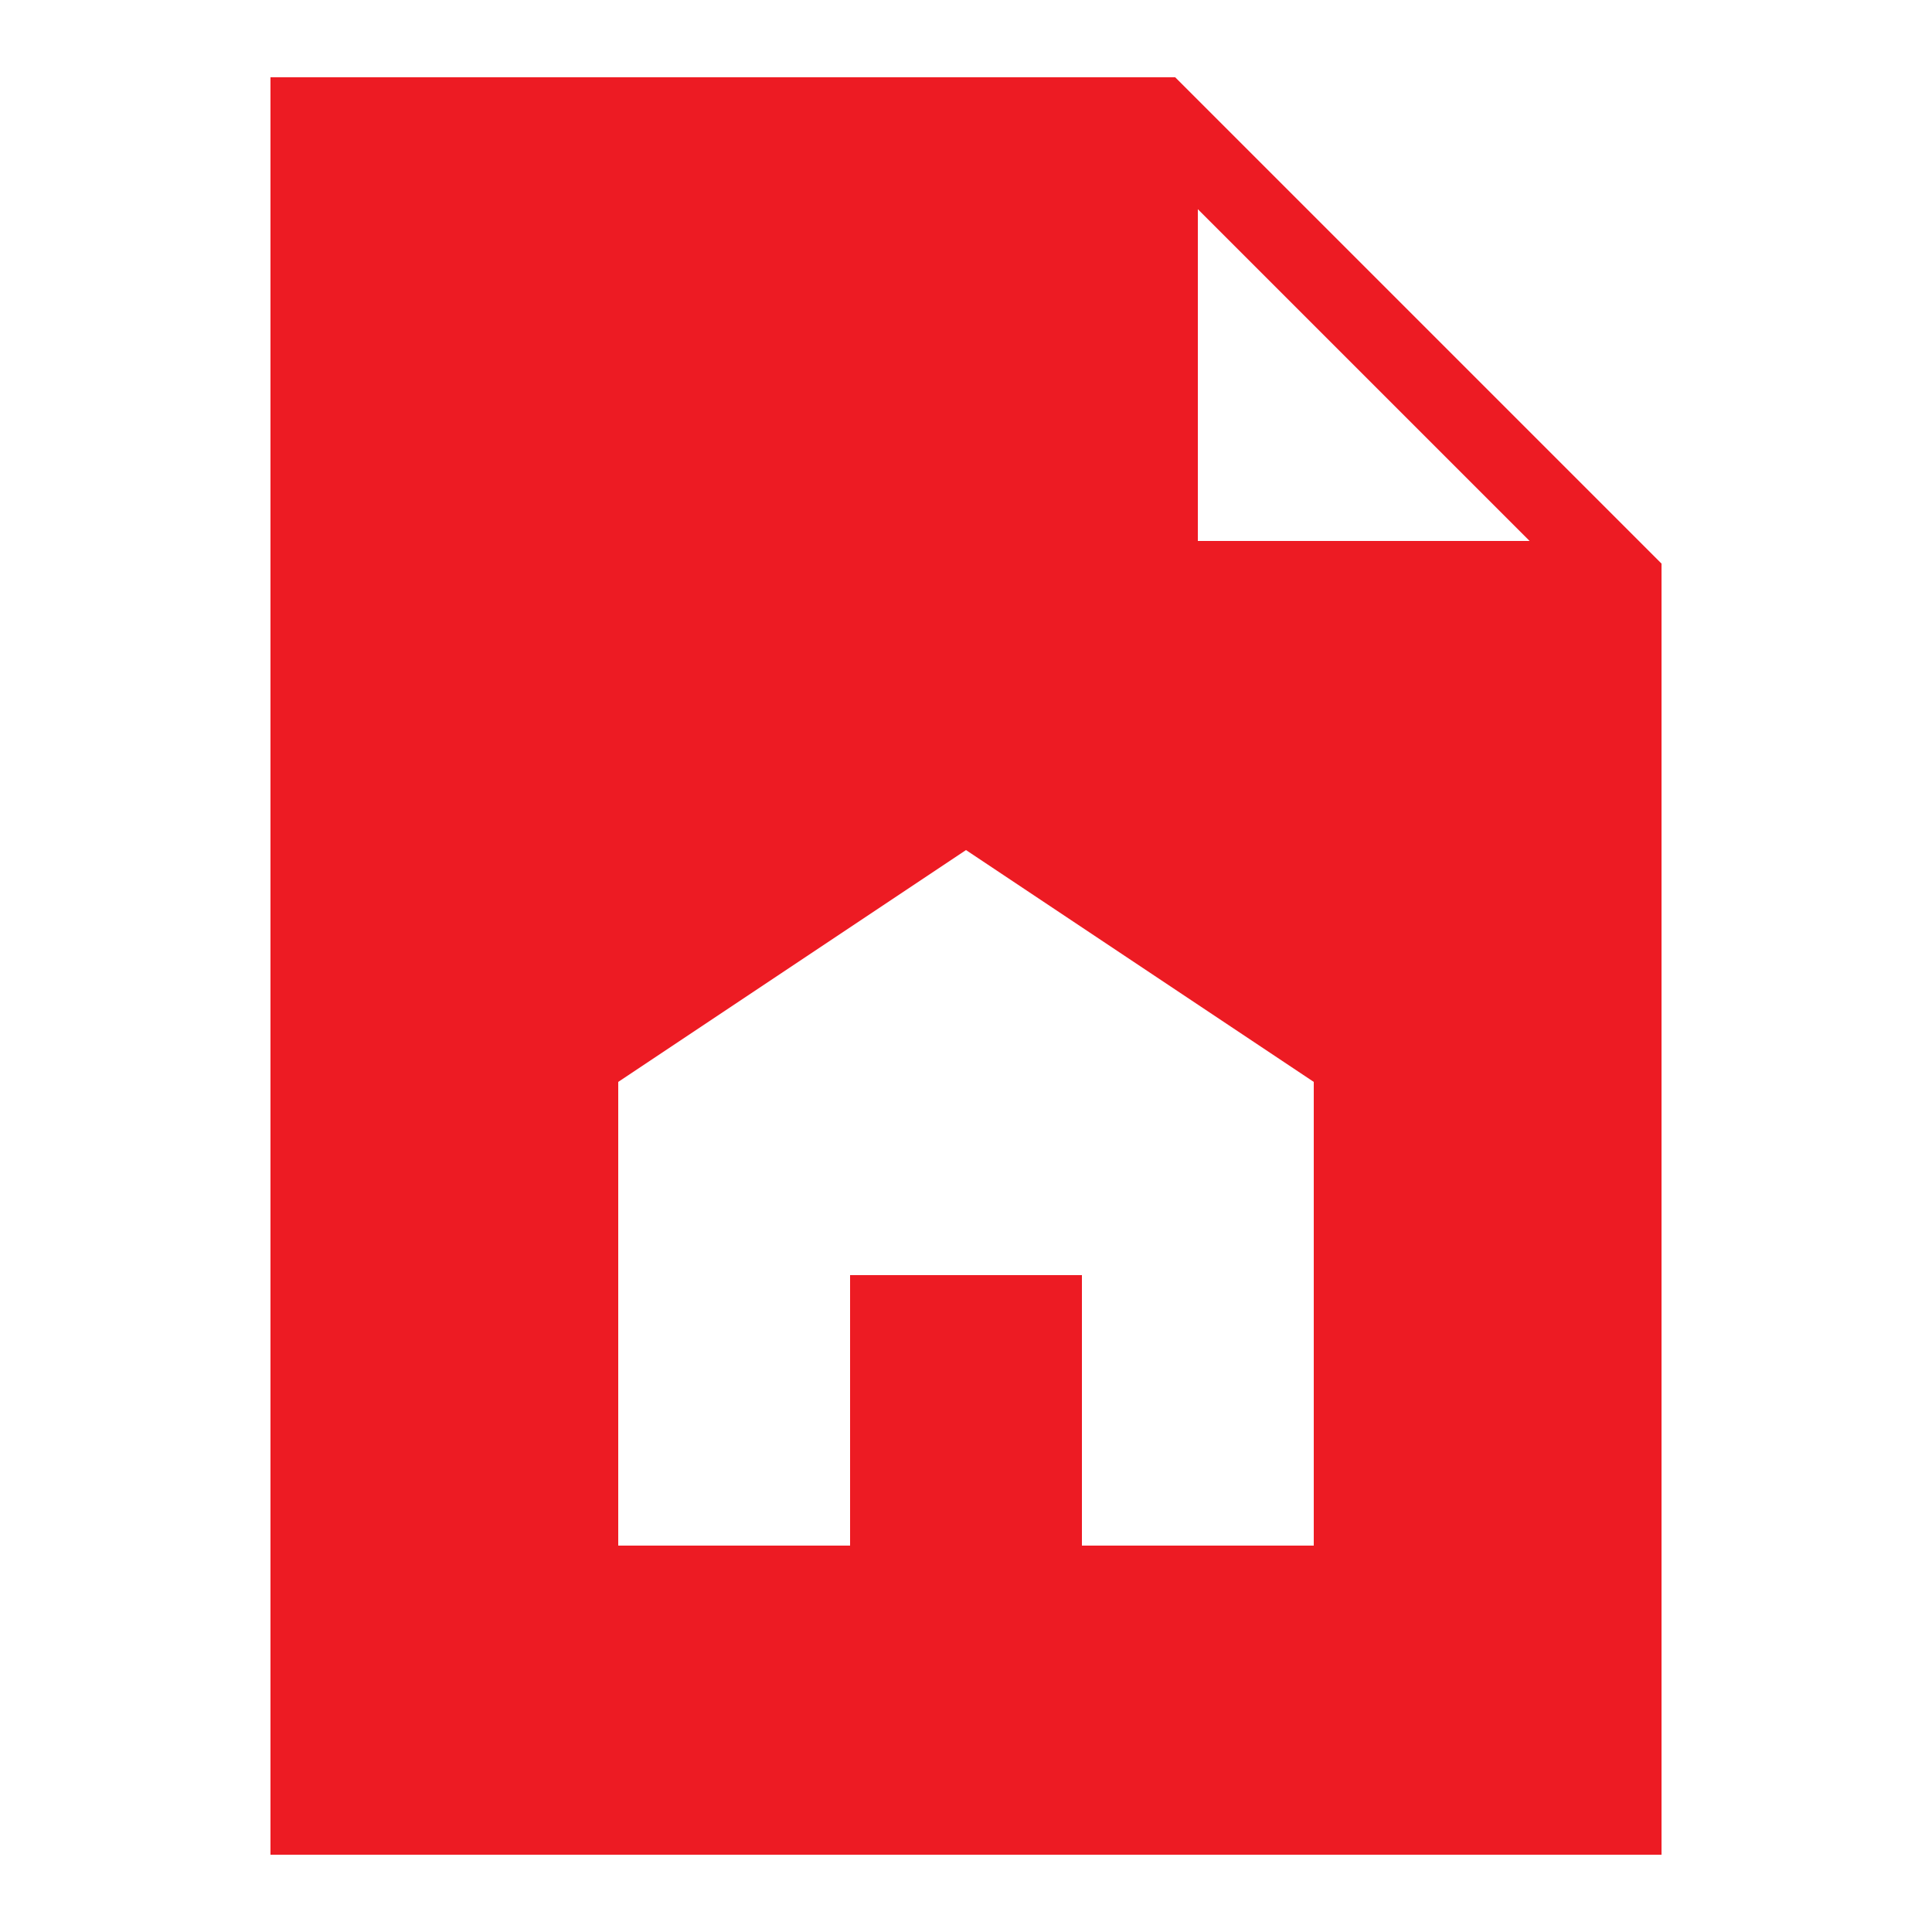
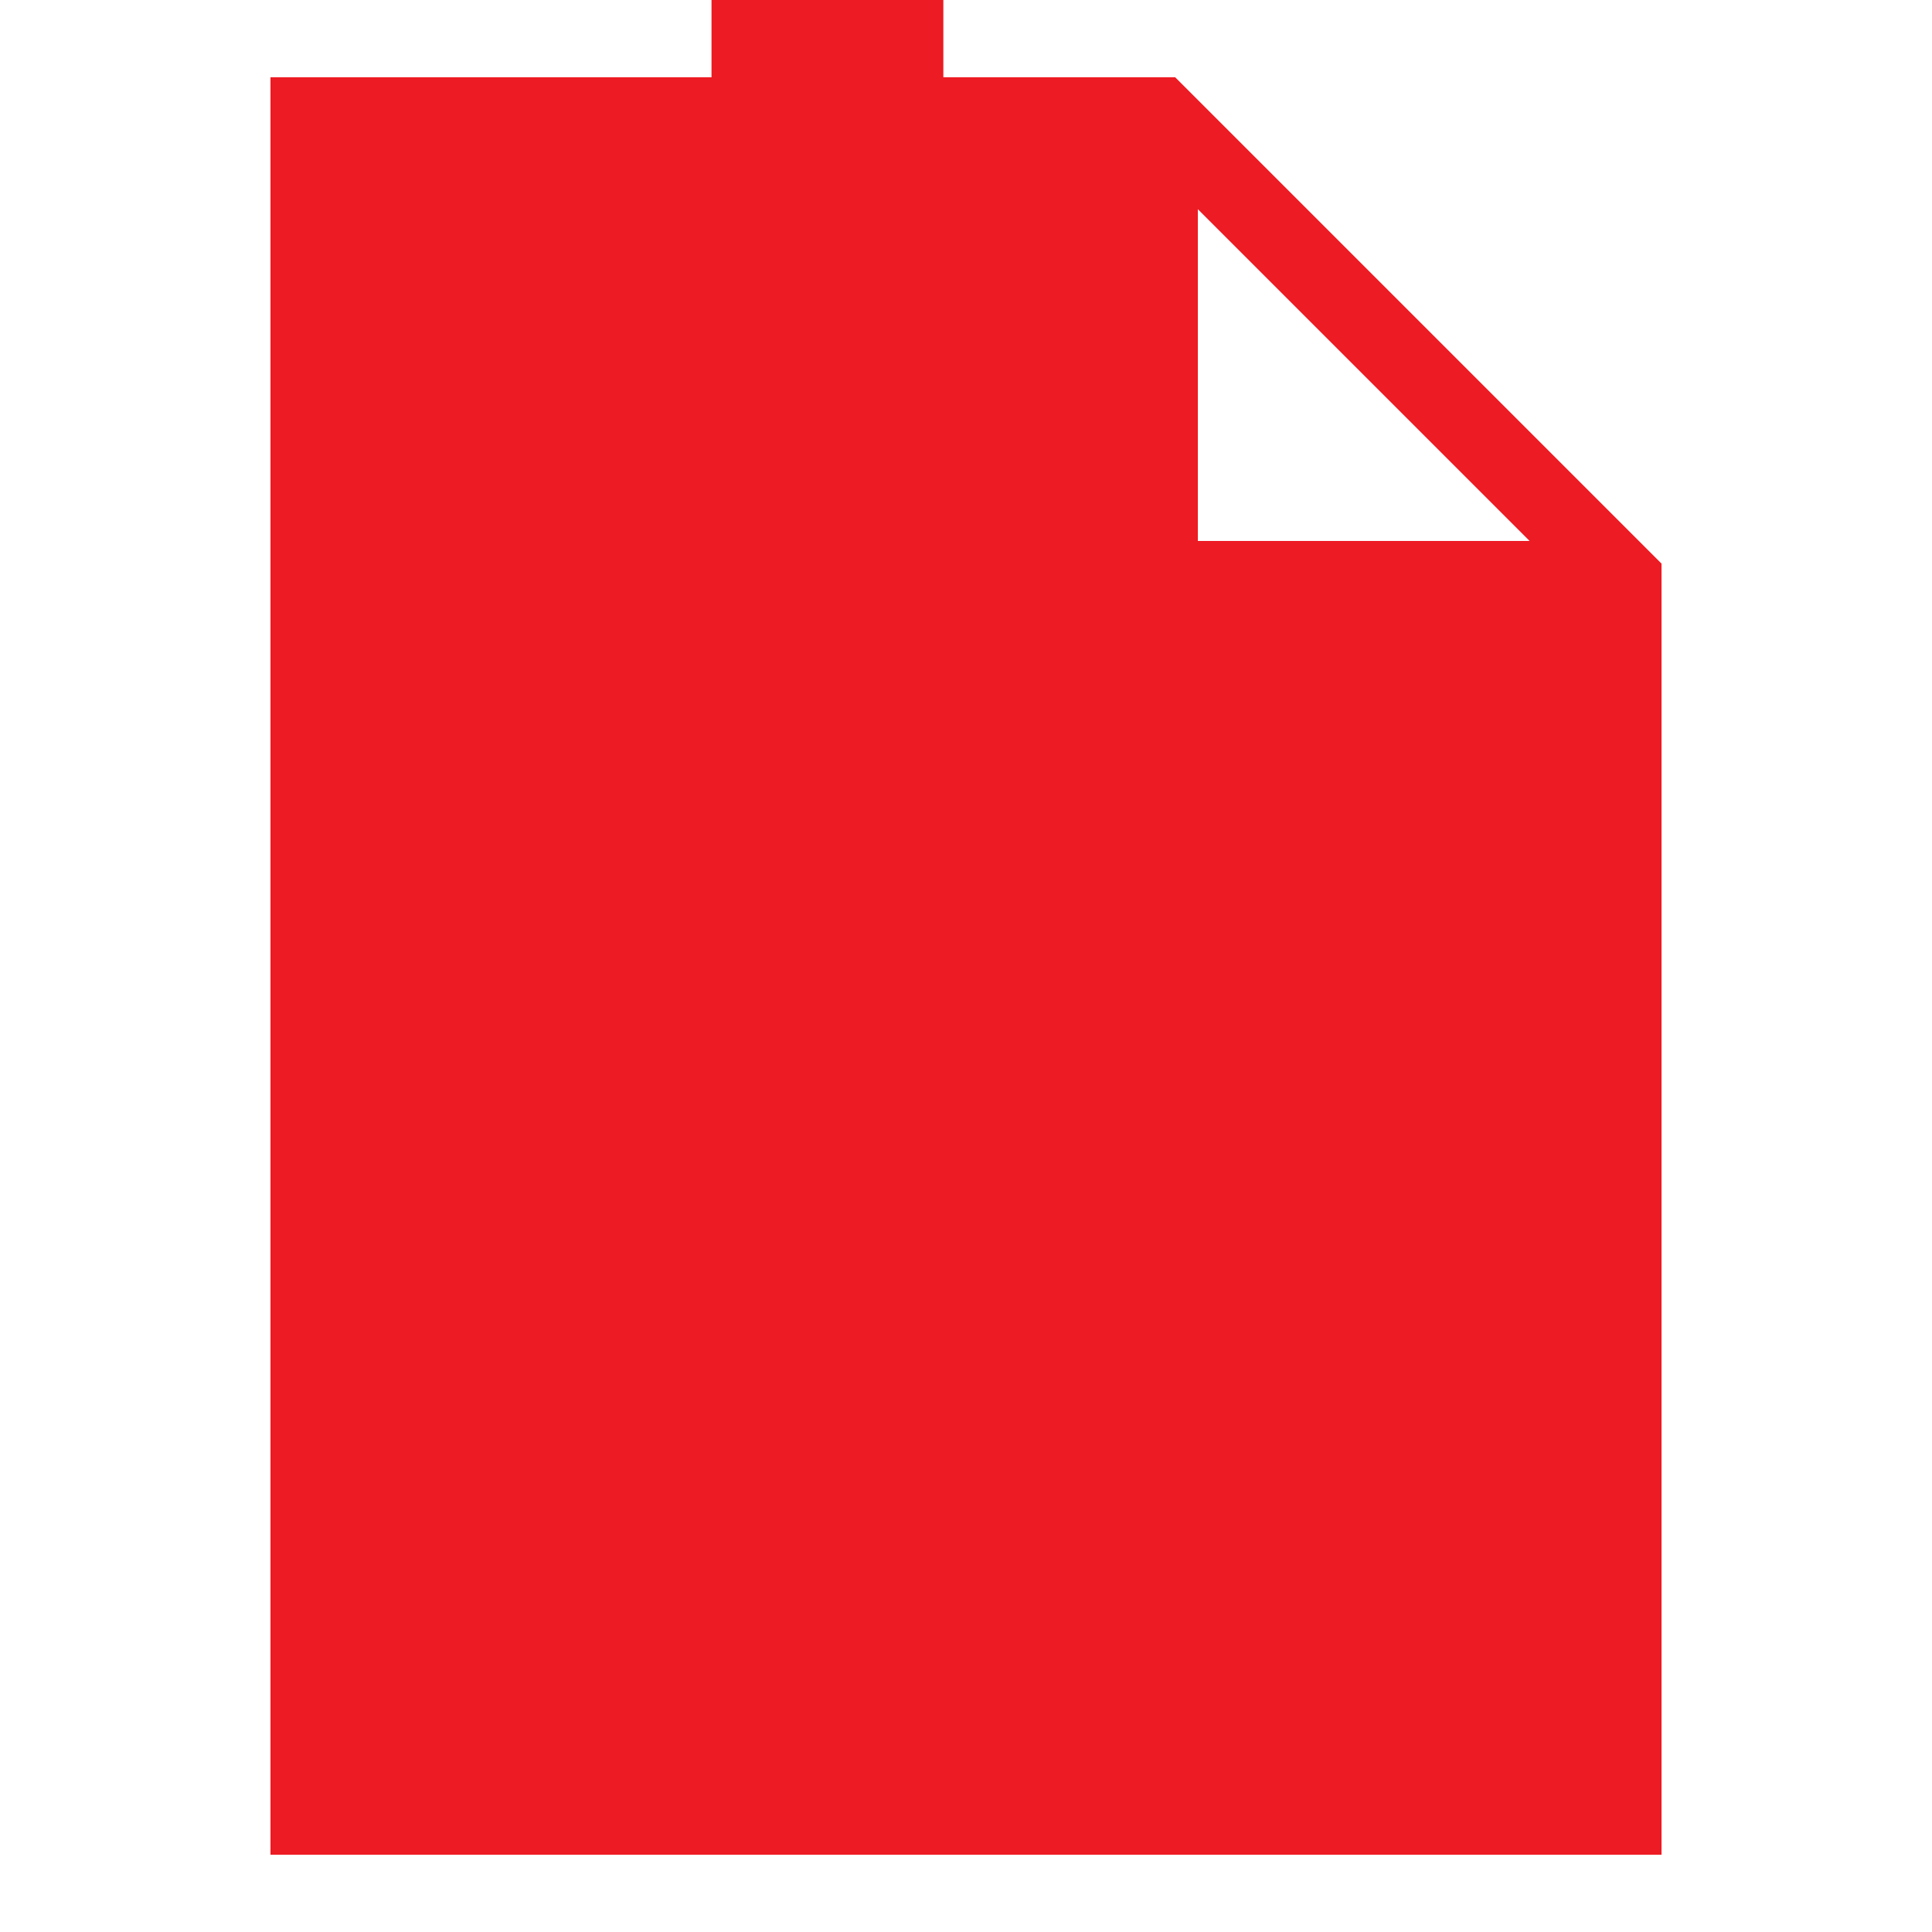
<svg xmlns="http://www.w3.org/2000/svg" fill="#ed1b23" viewBox="0 0 50 50" width="40px" height="40px">
-   <path d="M30.414,2H7v46h36V14.586L30.414,2z M34,40h-6v-7h-6v7h-6V28l9-6l9,6V40z M31,14V5.414L39.586,14H31z" />
+   <path d="M30.414,2H7v46h36V14.586L30.414,2z h-6v-7h-6v7h-6V28l9-6l9,6V40z M31,14V5.414L39.586,14H31z" />
</svg>